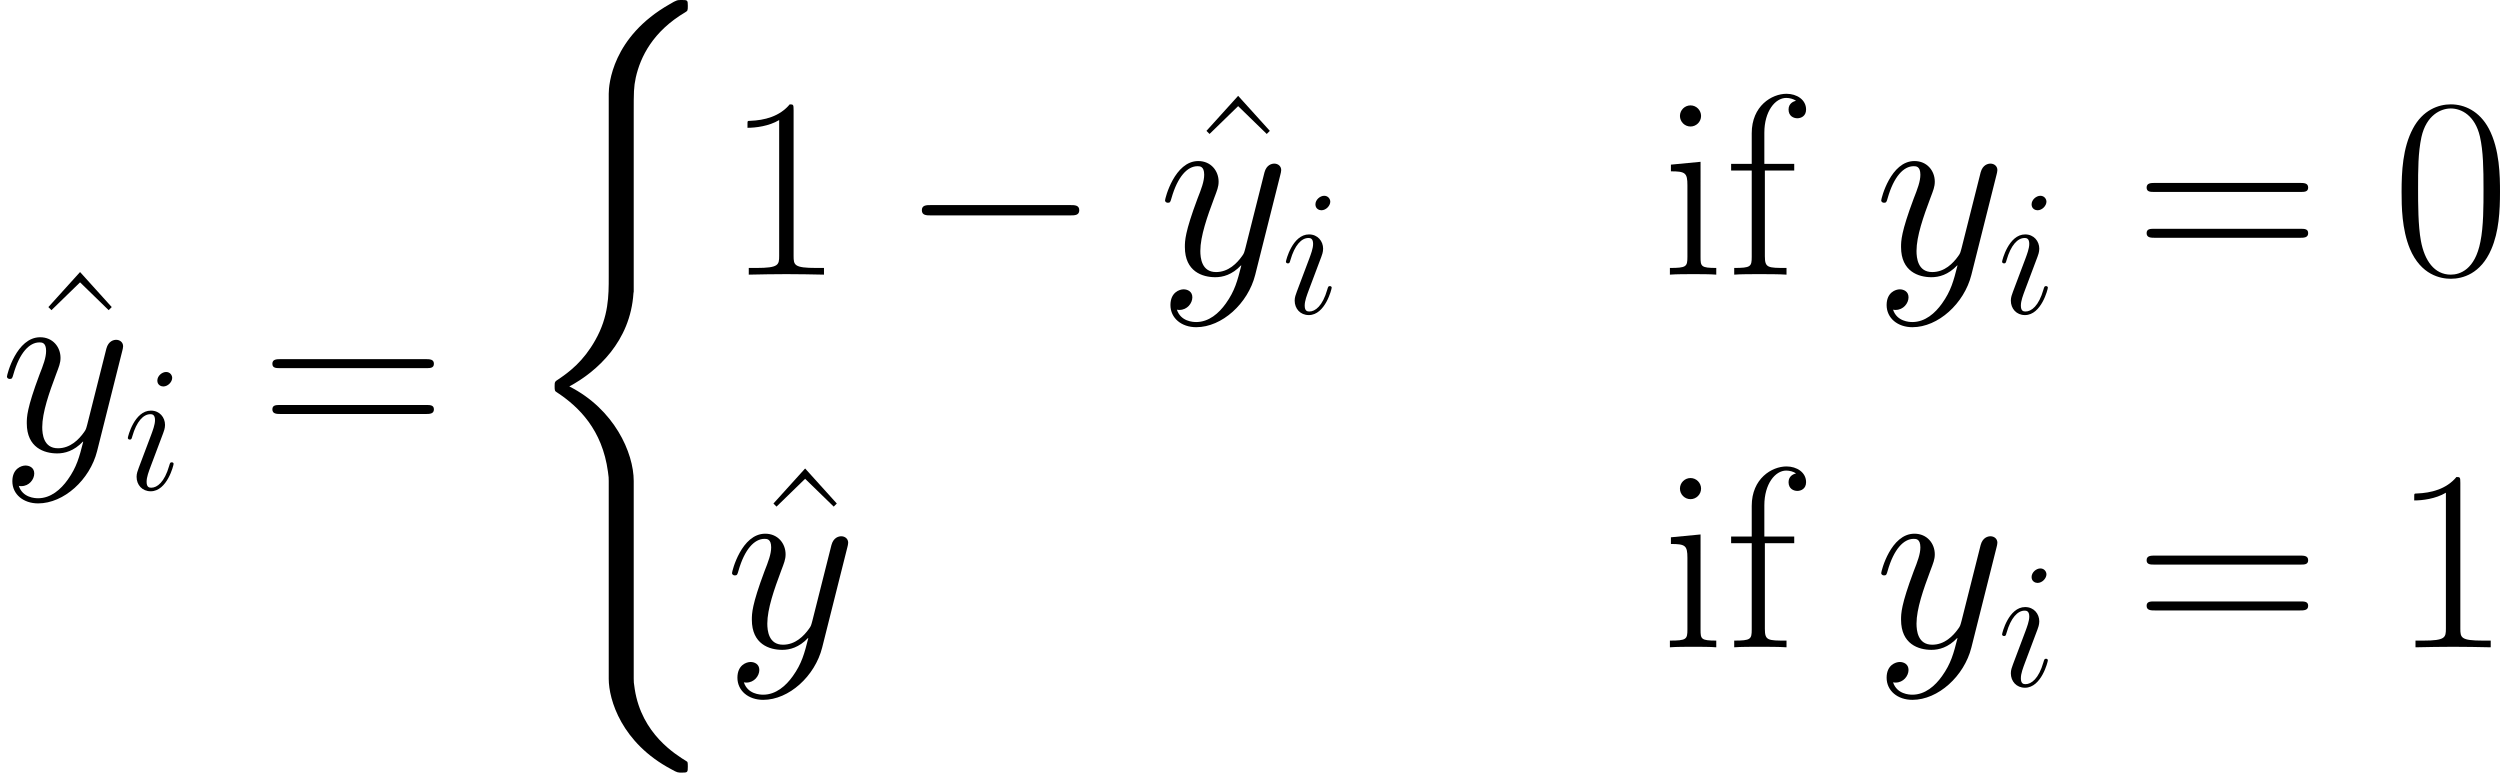
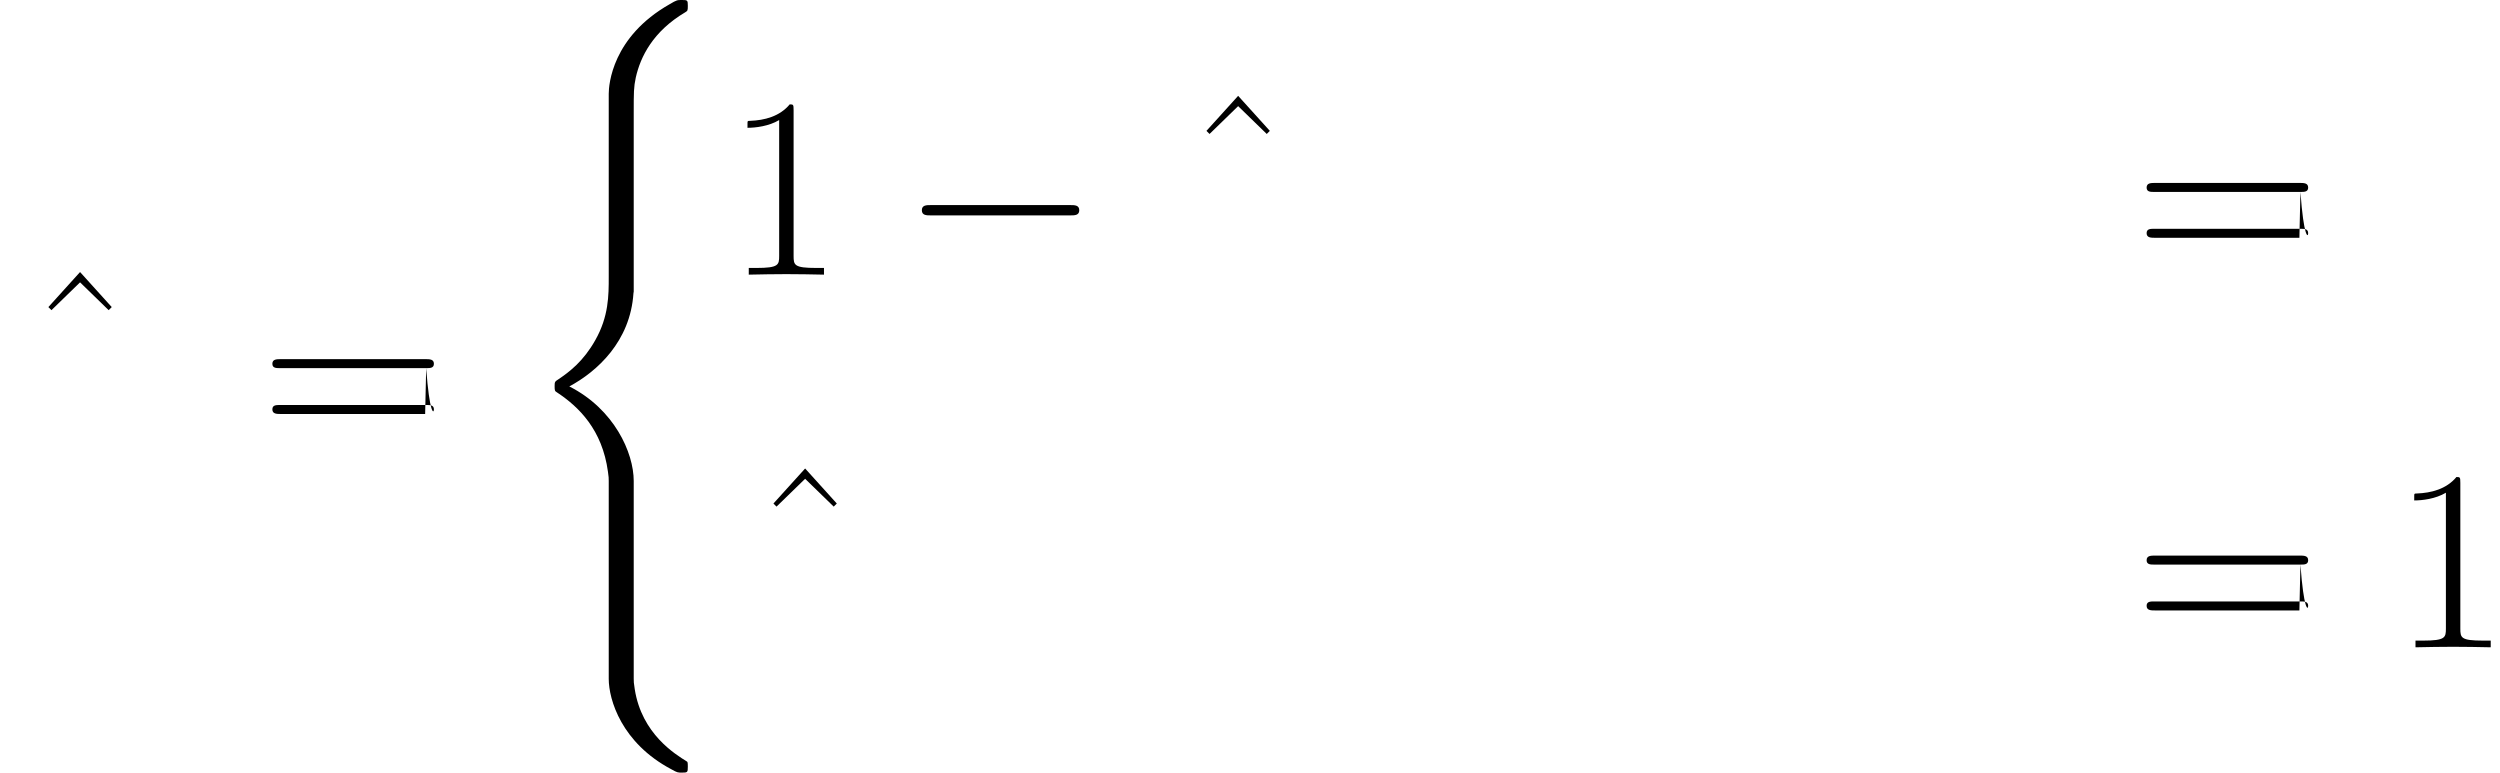
<svg xmlns="http://www.w3.org/2000/svg" xmlns:xlink="http://www.w3.org/1999/xlink" width="226.575pt" height="70.023pt" viewBox="-.239 -.283 226.575 70.023">
  <defs>
    <path id="g1-0" d="M13.617-4.752C13.968-4.752 14.34-4.752 14.34-5.166S13.968-5.579 13.617-5.579H2.438c-.351.0-.723.0-.723.413S2.087-4.752 2.438-4.752H13.617z" />
-     <path id="g4-48" d="M8.678-6.633C8.678-7.893 8.658-10.042 7.79-11.695c-.765-1.446-1.984-1.963-3.058-1.963-.992.0-2.252.455-3.037 1.942C.868-10.166.785-8.244.785-6.633.785-5.455.806-3.657 1.446-2.087 2.335.041 3.926.331 4.732.331c.95.0 2.397-.393 3.244-2.356C8.596-3.451 8.678-5.124 8.678-6.633zM4.732.0C3.409.0 2.624-1.136 2.335-2.707c-.227-1.219-.227-2.996-.227-4.153.0-1.591.0-2.913.269-4.174.393-1.756 1.55-2.294 2.356-2.294.847.0 1.942.558 2.335 2.252C7.335-9.897 7.356-8.513 7.356-6.86c0 1.343.0 2.996-.248 4.215C6.674-.393 5.455.0 4.732.0z" />
    <path id="g4-49" d="M5.496-13.203c0-.434-.021-.455-.31-.455-.806.971-2.025 1.281-3.182 1.322C1.942-12.336 1.839-12.336 1.818-12.294S1.798-12.212 1.798-11.778c.641.0 1.715-.124 2.541-.62V-1.508C4.339-.785 4.298-.537 2.521-.537H1.901V0C2.893-.021 3.926-.041 4.918-.041S6.943-.021 7.934.0V-.537H7.315c-1.777.0-1.818-.227-1.818-.971V-13.203z" />
-     <path id="g4-61" d="M13.286-6.633c.31.0.62.0.62-.351C13.906-7.356 13.555-7.356 13.203-7.356H1.653c-.351.0-.703.0-.703.372.0.351.31.351.62.351H13.286zM13.203-2.955C13.555-2.955 13.906-2.955 13.906-3.327c0-.351-.31-.351-.62-.351H1.57c-.31.0-.62.0-.62.351.0.372.351.372.703.372H13.203z" />
+     <path id="g4-61" d="M13.286-6.633c.31.0.62.0.62-.351C13.906-7.356 13.555-7.356 13.203-7.356H1.653c-.351.0-.703.0-.703.372.0.351.31.351.62.351H13.286zC13.555-2.955 13.906-2.955 13.906-3.327c0-.351-.31-.351-.62-.351H1.57c-.31.0-.62.0-.62.351.0.372.351.372.703.372H13.203z" />
    <path id="g4-94" d="M4.732-14.34l-2.541 2.81L2.438-11.282l2.294-2.232 2.294 2.232L7.273-11.53 4.732-14.34z" />
-     <path id="g4-102" d="M3.161-8.348H5.517v-.537H3.12v-2.5c0-1.715.868-2.789 1.756-2.789.269.0.579.083.785.227C5.496-13.906 5.062-13.761 5.062-13.245 5.062-12.707 5.476-12.542 5.765-12.542S6.467-12.707 6.467-13.245c0-.785-.744-1.26-1.57-1.26-1.178.0-2.789.971-2.789 3.161v2.459H.455v.537H2.108v6.922C2.108-.641 2.025-.537.703-.537V0c.496-.041 1.446-.041 1.984-.041.599.0 1.653.0 2.211.041V-.537c-1.488.0-1.736.0-1.736-.93V-8.348z" />
-     <path id="g4-105" d="M3.203-12.728c0-.455-.372-.847-.847-.847-.455.0-.847.372-.847.847.0.455.372.847.847.847.455.0.847-.372.847-.847zM.785-8.823V-8.286C1.942-8.286 2.108-8.162 2.108-7.17v5.744C2.108-.641 2.025-.537.703-.537V0c.496-.041 1.384-.041 1.901-.041.496.0 1.343.0 1.818.041V-.537c-1.219.0-1.26-.124-1.26-.868V-9.05l-2.376.227z" />
    <use id="g3-121" xlink:href="#g2-121" transform="scale(1.44)" />
-     <path id="g2-105" d="M4.06-2.052C4.06-2.123 4.003-2.181 3.917-2.181c-.129.0-.143.043-.215.287C3.328-.588 2.74-.143 2.267-.143c-.172.0-.373-.043-.373-.473.0-.387.172-.818.33-1.248L3.228-4.533C3.271-4.648 3.371-4.906 3.371-5.179c0-.603-.43-1.148-1.133-1.148-1.32.0-1.851 2.08-1.851 2.195.0.057.057.129.158.129C.674-4.003.689-4.06.746-4.261c.344-1.205.889-1.779 1.449-1.779C2.324-6.04 2.568-6.025 2.568-5.566c0 .373-.187.846-.301 1.162L1.262-1.736c-.086.23-.172.459-.172.717.0.646.445 1.162 1.133 1.162 1.32.0 1.836-2.095 1.836-2.195zm-.115-6.901C3.945-9.167 3.773-9.425 3.457-9.425c-.33.0-.703.316-.703.689C2.754-8.378 3.056-8.263 3.228-8.263c.387.0.717-.373.717-.689z" />
-     <path id="g2-121" d="M3.773 1.607C3.386 2.152 2.826 2.64 2.123 2.64 1.951 2.64 1.262 2.611 1.047 1.951 1.09 1.965 1.162 1.965 1.191 1.965c.43.0.717-.373.717-.703S1.635.818 1.42.818c-.23.0-.732.172-.732.875.0.732.617 1.234 1.435 1.234 1.435.0 2.884-1.32 3.285-2.912L6.814-5.581C6.829-5.652 6.857-5.738 6.857-5.825c0-.215-.172-.359-.387-.359C6.341-6.183 6.04-6.126 5.925-5.695L4.863-1.478C4.792-1.219 4.792-1.191 4.677-1.033c-.287.402-.76.889-1.449.889-.803.0-.875-.789-.875-1.176.0-.818.387-1.922.775-2.955C3.285-4.691 3.371-4.892 3.371-5.179c0-.603-.43-1.148-1.133-1.148-1.32.0-1.851 2.08-1.851 2.195.0.057.057.129.158.129C.674-4.003.689-4.06.746-4.261c.344-1.205.889-1.779 1.449-1.779.129.0.373.0.373.473.0.373-.158.789-.373 1.334-.703 1.879-.703 2.353-.703 2.697.0 1.363.976 1.679 1.693 1.679.416.0.933-.129 1.435-.66L4.634-.502C4.419.344 4.275.904 3.773 1.607z" />
    <path id="g0-40" d="M9.319 37.75c0-2.273-1.57-5.765-5.166-7.583 2.232-1.198 4.897-3.616 5.145-7.48L9.319 22.563V8.244c0-1.694.0-2.066.165-2.851.372-1.653 1.364-3.699 3.988-5.248.165-.103.186-.124.186-.496C13.658-.806 13.637-.827 13.183-.827c-.372.0-.413.0-.971.331C7.583 2.128 7.315 5.971 7.315 6.695V21.386c0 1.488.0 3.161-1.074 5.062-.95 1.694-2.066 2.541-2.955 3.141C2.996 29.775 2.975 29.795 2.975 30.147 2.975 30.519 2.996 30.539 3.161 30.643c1.756 1.157 3.637 2.996 4.091 6.364C7.315 37.461 7.315 37.502 7.315 37.75V53.619c0 1.674 1.033 5.145 5.021 7.253C12.811 61.14 12.852 61.14 13.183 61.14 13.637 61.14 13.658 61.12 13.658 60.665 13.658 60.293 13.637 60.273 13.555 60.231 12.666 59.673 9.959 58.041 9.401 54.446 9.319 53.909 9.319 53.867 9.319 53.599V37.75z" />
  </defs>
  <g id="page1" transform="matrix(1.13 0 0 1.13 -63.986 -75.71)">
    <use x="58.102" y="102.908" xlink:href="#g4-94" />
    <use x="56.413" y="102.909" xlink:href="#g3-121" />
    <use x="66.278" y="106.009" xlink:href="#g2-105" />
    <use x="77.308" y="102.909" xlink:href="#g4-61" />
    <use x="97.921" y="67.576" xlink:href="#g0-40" />
    <use x="114.566" y="88.777" xlink:href="#g4-49" />
    <use x="128.634" y="88.777" xlink:href="#g1-0" />
    <use x="150.985" y="88.776" xlink:href="#g4-94" />
    <use x="149.296" y="88.777" xlink:href="#g3-121" />
    <use x="159.161" y="91.877" xlink:href="#g2-105" />
    <use x="189.642" y="88.777" xlink:href="#g4-105" />
    <use x="194.8" y="88.777" xlink:href="#g4-102" />
    <use x="206.736" y="88.777" xlink:href="#g3-121" />
    <use x="216.6" y="91.877" xlink:href="#g2-105" />
    <use x="227.63" y="88.777" xlink:href="#g4-61" />
    <use x="248.244" y="88.777" xlink:href="#g4-48" />
    <use x="116.255" y="118.664" xlink:href="#g4-94" />
    <use x="114.566" y="118.665" xlink:href="#g3-121" />
    <use x="189.642" y="118.665" xlink:href="#g4-105" />
    <use x="194.8" y="118.665" xlink:href="#g4-102" />
    <use x="206.736" y="118.665" xlink:href="#g3-121" />
    <use x="216.6" y="121.765" xlink:href="#g2-105" />
    <use x="227.63" y="118.665" xlink:href="#g4-61" />
    <use x="248.244" y="118.665" xlink:href="#g4-49" />
  </g>
</svg>